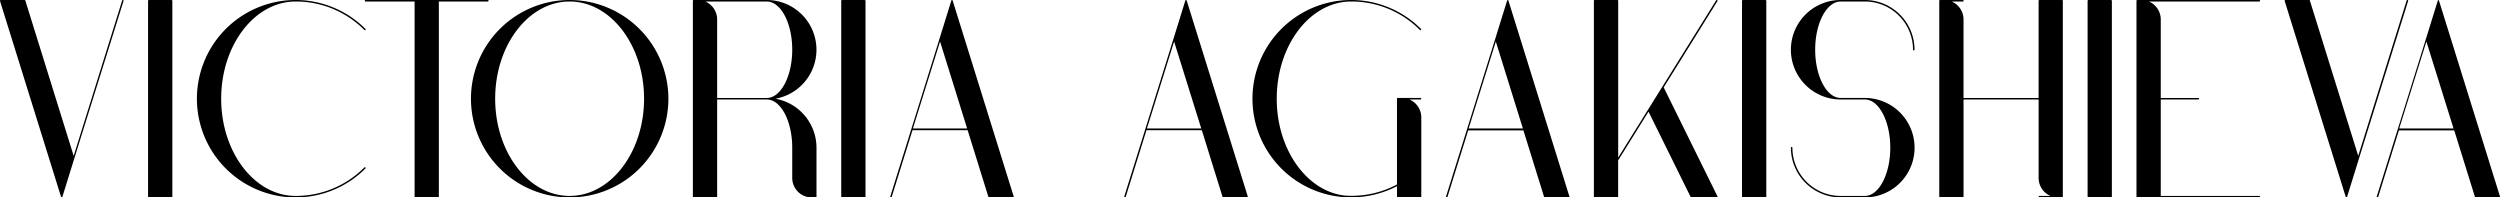
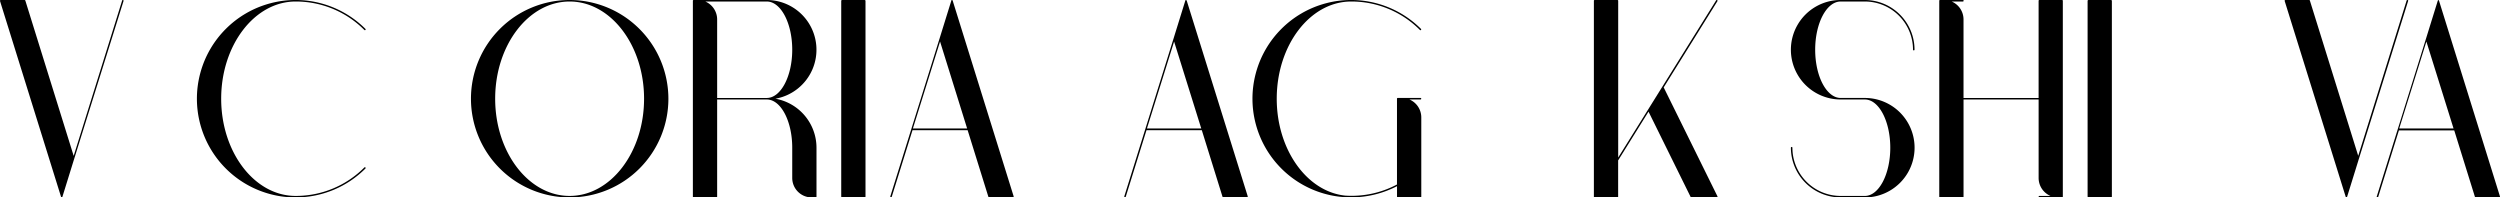
<svg xmlns="http://www.w3.org/2000/svg" viewBox="0 0 1473.68 116.38">
  <g id="Layer_2" data-name="Layer 2">
    <g id="Layer_1-2" data-name="Layer 1">
      <path d="M72.52,0A.44.44,0,0,0,72,.31L43.43,91.89,14.92.31A.45.45,0,0,0,14.5,0H.45A.44.44,0,0,0,.09.18.44.44,0,0,0,0,.58L36,116.07h0a.37.37,0,0,0,.05.11l0,0,.08.09h0l.1,0h0l.13,0,.14,0,.05,0,.07,0,.05,0,0,0a.83.83,0,0,0,.07-.13l7-22.55L72.82.58A.45.45,0,0,0,72.52,0Z" />
-       <rect x="87.28" width="14.31" height="116.38" rx="0.45" />
      <path d="M174.26.89a56.93,56.93,0,0,1,40.52,16.78.43.43,0,0,0,.63,0,.45.45,0,0,0,0-.63,58.19,58.19,0,0,0-82.29,82.3,58.19,58.19,0,0,0,82.29,0,.45.45,0,0,0,0-.63.43.43,0,0,0-.63,0,56.93,56.93,0,0,1-40.52,16.78c-24.19,0-43.88-25.7-43.88-57.3S150.07.89,174.26.89Z" />
-       <path d="M288,.45a.45.45,0,0,0-.45-.45h-72a.45.45,0,1,0,0,.89h28.84v115a.45.45,0,0,0,.44.45h13.42a.45.45,0,0,0,.44-.45V.89h28.84A.45.45,0,0,0,288,.45Z" />
      <path d="M335.77,0A58.19,58.19,0,1,0,394,58.19,58.26,58.26,0,0,0,335.77,0Zm0,115.49c-24.19,0-43.88-25.7-43.88-57.3S311.58.89,335.77.89s43.89,25.71,43.89,57.3S360,115.49,335.77,115.49Z" />
      <path d="M457.08,58.19A29.32,29.32,0,0,0,452,0H408.87a.45.45,0,0,0-.44.45V115.93a.45.45,0,0,0,.44.45h13.42a.45.45,0,0,0,.45-.45V58.64H452c8.28,0,15,12.75,15,28.42v17.85a11.48,11.48,0,0,0,11.46,11.47h2.4a.45.45,0,0,0,.44-.45V87.06A29.36,29.36,0,0,0,457.08,58.19Zm-34.34-.44V11.47a11.49,11.49,0,0,0-7-10.58H452c8.28,0,15,12.75,15,28.43s-6.74,28.43-15,28.43Z" />
      <rect x="495.88" width="14.31" height="116.38" rx="0.45" />
      <path d="M561.56.32h0a.37.37,0,0,0,0-.11v0L561.4.09h0a.31.31,0,0,0-.1,0h0l-.12,0h0L561,0h0l-.1.05h0a.34.34,0,0,0-.08.09l0,0a.37.37,0,0,0,0,.11h0l-7,22.55h0l-29,92.93a.43.43,0,0,0,.29.56l.13,0a.45.45,0,0,0,.43-.31l12.22-39.22H570.4l12.21,39.22a.45.45,0,0,0,.43.31h14.05a.47.47,0,0,0,.36-.18.44.44,0,0,0,.06-.4ZM538.14,75.71l16-51.22,15.95,51.22Z" />
      <path d="M699.52.32h0L699.46.2v0l-.09-.09h0l-.1,0h0l-.12,0h0L699,0h0l-.1.05h0a.38.38,0,0,0-.09.09v0a.24.24,0,0,0-.06.11h0l-7,22.55h0l-29,92.93a.45.45,0,0,0,.29.56l.13,0a.45.45,0,0,0,.43-.31l12.22-39.22h32.62l12.2,39.22a.45.45,0,0,0,.43.31h14a.45.45,0,0,0,.36-.18.47.47,0,0,0,.07-.4ZM676.1,75.71l16-51.22,16,51.22Z" />
      <path d="M837.79,58.19a.45.45,0,0,0-.45-.45H823.93a.45.45,0,0,0-.45.45v50.57A57,57,0,0,1,793,115.31c-22.58-2.33-40.4-27.06-40.4-57.12,0-31.6,19.68-57.3,43.88-57.3h0A56.92,56.92,0,0,1,837,17.67a.43.43,0,0,0,.63,0,.45.45,0,0,0,0-.63,58.19,58.19,0,0,0-82.29,82.3,58.06,58.06,0,0,0,40,17l1.19,0h.1a58.62,58.62,0,0,0,26.87-6.61v6.17a.45.45,0,0,0,.45.45h13.41a.45.45,0,0,0,.45-.45V69.21a11.47,11.47,0,0,0-7-10.57h6.59A.45.45,0,0,0,837.79,58.19Z" />
-       <path d="M889.16.32h0A.39.39,0,0,0,889.1.2v0L889,.09h0l-.11,0h0l-.12,0h0l-.12,0h0l-.1.05h0a.38.38,0,0,0-.09.09v0a.24.24,0,0,0-.06.11h0l-7,22.55h0l-29,92.93a.45.45,0,0,0,.29.56l.13,0a.45.45,0,0,0,.43-.31l12.22-39.22H898l12.2,39.22a.45.45,0,0,0,.43.31h14.05a.45.45,0,0,0,.36-.18.47.47,0,0,0,.07-.4ZM865.74,75.71l16-51.22,15.95,51.22Z" />
      <path d="M1012.23.07a.44.44,0,0,0-.61.14L953.88,92.87V.45a.45.45,0,0,0-.45-.45H940a.45.45,0,0,0-.45.45V115.93a.45.45,0,0,0,.45.45h13.4a.45.45,0,0,0,.45-.45V94.55l17.91-28.74,24.84,50.32a.45.45,0,0,0,.4.25h15a.45.45,0,0,0,.4-.64l-31.7-64.22L1012.38.68A.44.44,0,0,0,1012.23.07Z" />
-       <rect x="1026.87" width="14.31" height="116.38" rx="0.45" />
      <path d="M1099.27,57.74H1085c-8.27,0-15-12.75-15-28.42S1076.73.89,1085,.89h14.27a28.44,28.44,0,0,1,28.4,28.43.45.45,0,0,0,.89,0A29.34,29.34,0,0,0,1099.27,0H1085a29.32,29.32,0,1,0,0,58.64h14.27c8.28,0,15,12.76,15,28.43s-6.73,28.43-15,28.43H1085a28.46,28.46,0,0,1-28.43-28.43.44.44,0,0,0-.44-.44.45.45,0,0,0-.45.44A29.36,29.36,0,0,0,1085,116.38h14.27a29.32,29.32,0,0,0,0-58.64Z" />
      <path d="M1215.56,0h-13.42a.45.45,0,0,0-.44.45v57.3h-44.26V11.47a11.49,11.49,0,0,0-7-10.58H1157a.45.45,0,1,0,0-.89h-13.41a.45.45,0,0,0-.45.45V115.93a.45.45,0,0,0,.45.45H1157a.45.45,0,0,0,.45-.45V58.64h44.26v46.27a11.49,11.49,0,0,0,7,10.58h-6.6a.45.45,0,0,0,0,.89h13.42a.45.45,0,0,0,.45-.45V.45A.45.45,0,0,0,1215.56,0Z" />
      <rect x="1230.58" width="14.31" height="116.38" rx="0.45" />
-       <path d="M1332.27.45a.45.45,0,0,0-.44-.45h-72a.45.45,0,0,0-.44.45V115.93a.45.45,0,0,0,.44.45h72a.45.45,0,0,0,0-.89h-58.12V58.64h22.13a.45.45,0,0,0,.44-.45.44.44,0,0,0-.44-.44h-22.13V11.47a11.49,11.49,0,0,0-7-10.58h65.16A.44.44,0,0,0,1332.27.45Z" />
      <path d="M1419.21,0a.45.45,0,0,0-.56.29l-28.54,91.58L1361.6.31a.44.44,0,0,0-.42-.31h-14a.45.45,0,0,0-.36.18.47.47,0,0,0-.07.4l36,115.49h0a.39.39,0,0,0,.06.11v0l.08.09h0l.1,0h0l.14,0,.13,0,.06,0,.07,0,0,0,.06,0a.75.75,0,0,0,.06-.13l7-22.55,29-92.94A.45.45,0,0,0,1419.21,0Z" />
      <path d="M1473.66,115.8,1437.7.32h0a.37.37,0,0,0,0-.11l0,0-.08-.09h0l-.1,0h0l-.12,0h0l-.13,0h0a.31.31,0,0,0-.1.05h0l-.09.09v0l-.06.11h0l-7,22.55h0l-29,92.93a.45.45,0,0,0,.3.56l.13,0a.44.44,0,0,0,.42-.31l12.22-39.22h32.62l12.21,39.22a.45.45,0,0,0,.42.31h14.06a.44.44,0,0,0,.35-.18A.44.44,0,0,0,1473.66,115.8Zm-59.37-40.09,16-51.22,16,51.22Z" />
    </g>
  </g>
</svg>